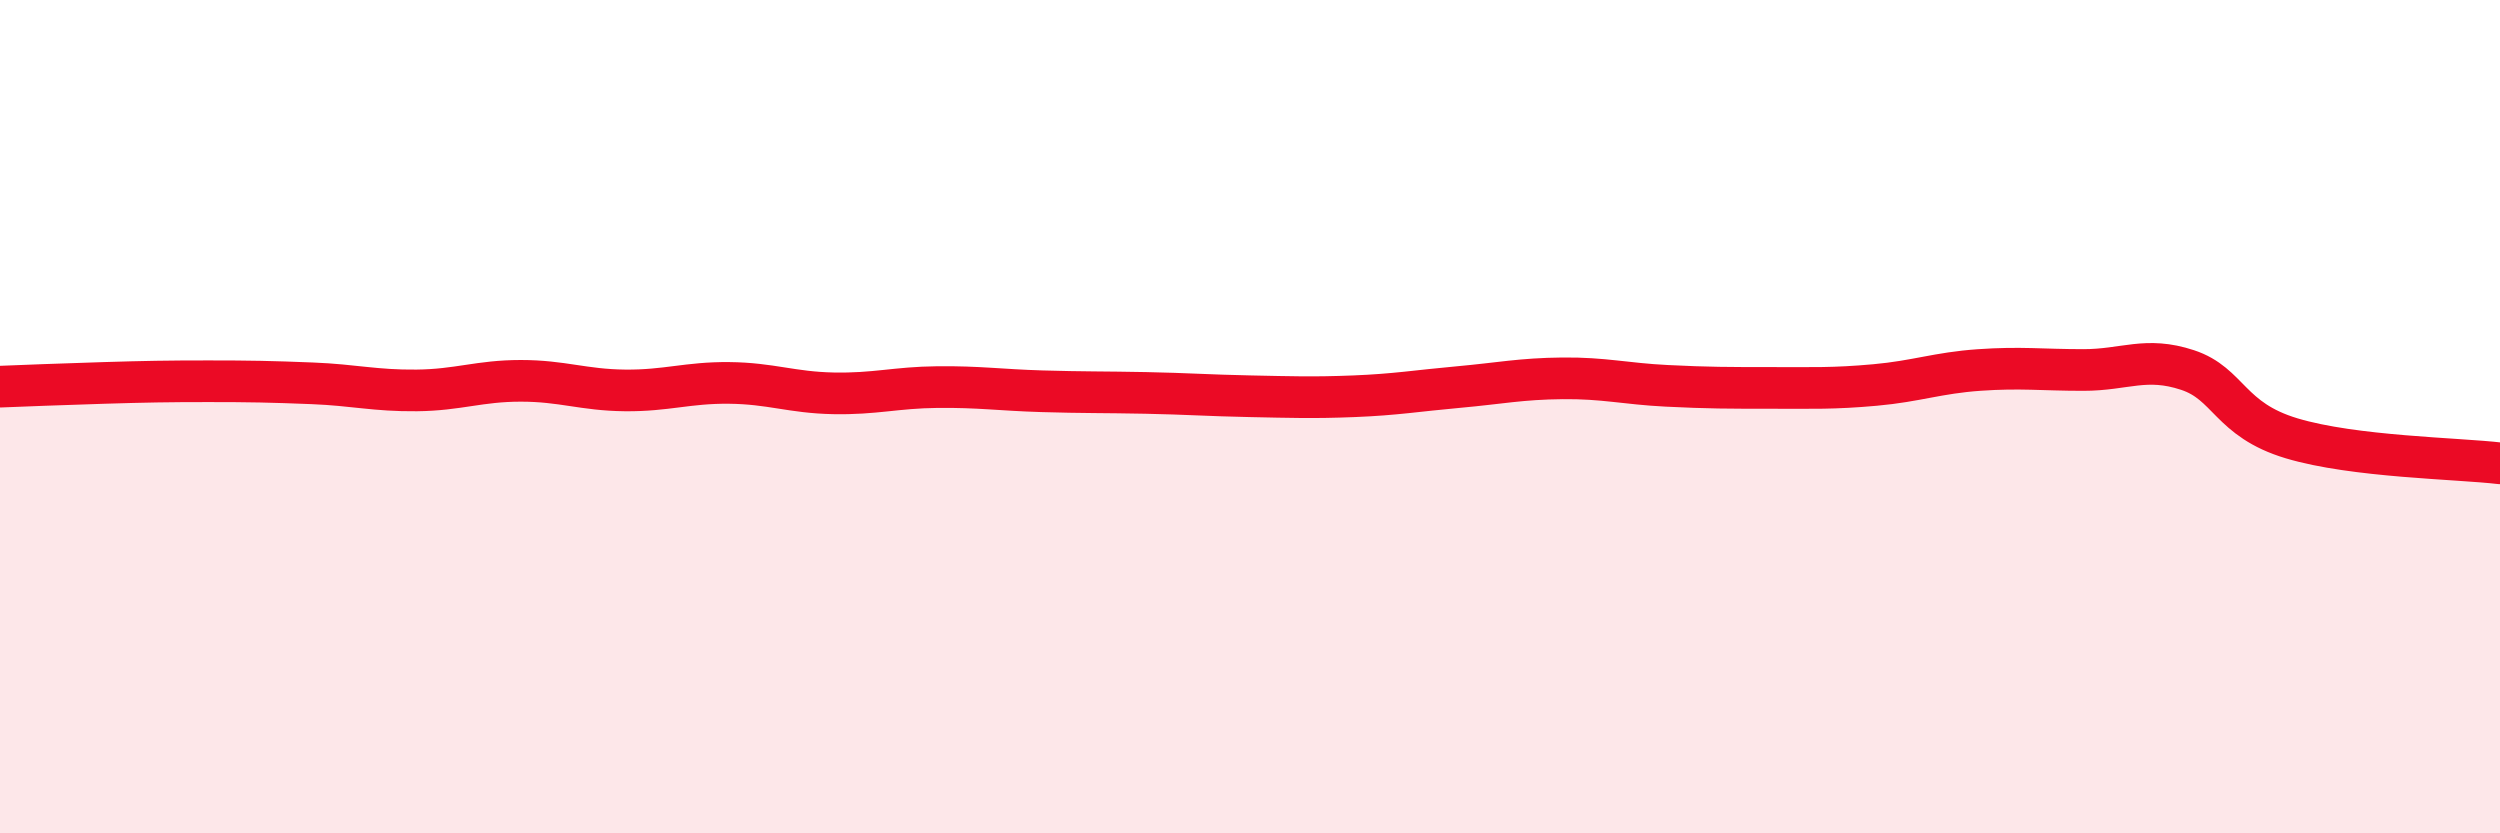
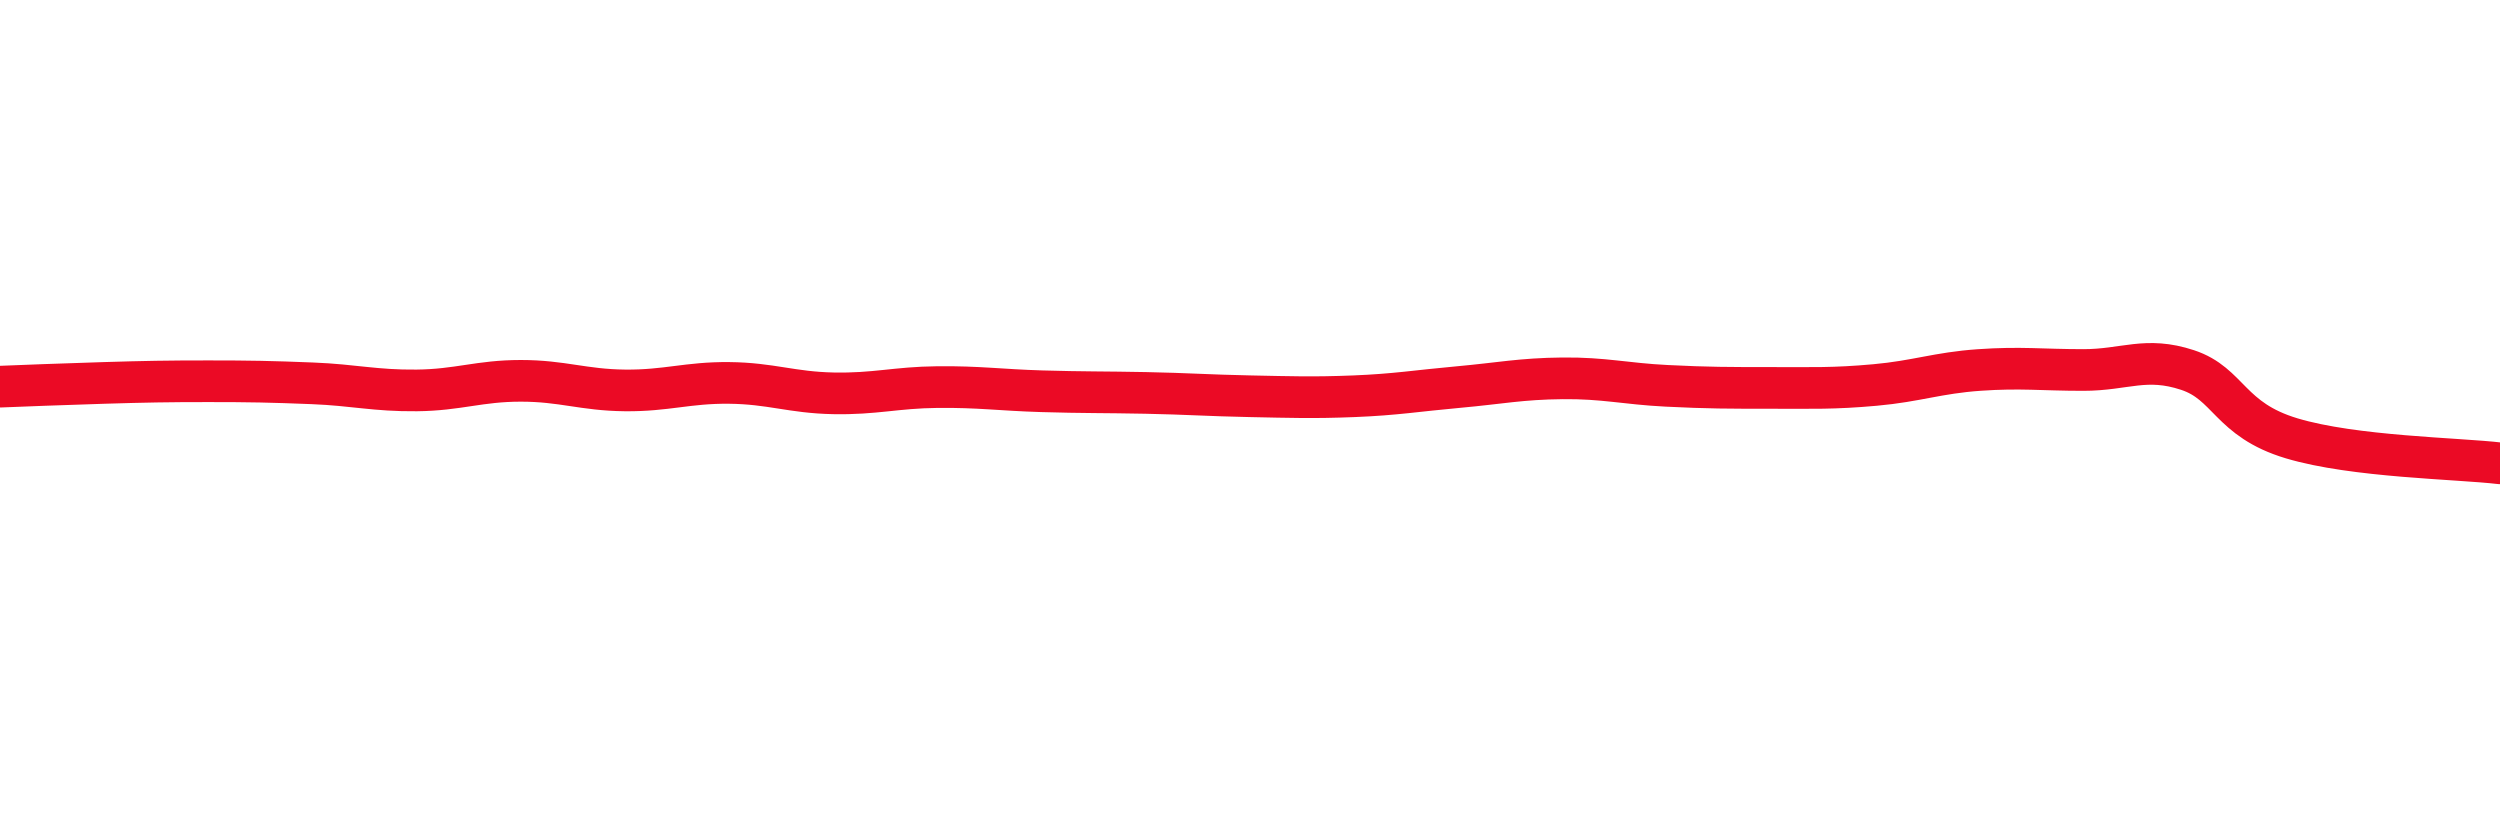
<svg xmlns="http://www.w3.org/2000/svg" width="60" height="20" viewBox="0 0 60 20">
-   <path d="M 0,9.28 C 0.5,9.26 1.5,9.22 2.5,9.19 C 3.5,9.16 4,9.15 5,9.15 C 6,9.15 6.5,9.16 7.5,9.2 C 8.5,9.24 9,9.38 10,9.37 C 11,9.36 11.5,9.14 12.5,9.14 C 13.5,9.14 14,9.36 15,9.37 C 16,9.38 16.5,9.18 17.5,9.19 C 18.5,9.2 19,9.42 20,9.44 C 21,9.46 21.5,9.3 22.5,9.29 C 23.5,9.28 24,9.36 25,9.39 C 26,9.42 26.5,9.41 27.5,9.43 C 28.5,9.45 29,9.49 30,9.51 C 31,9.53 31.5,9.55 32.5,9.51 C 33.5,9.47 34,9.38 35,9.29 C 36,9.2 36.5,9.09 37.5,9.08 C 38.5,9.07 39,9.21 40,9.26 C 41,9.31 41.5,9.31 42.5,9.31 C 43.5,9.31 44,9.33 45,9.24 C 46,9.15 46.5,8.95 47.5,8.88 C 48.5,8.81 49,8.88 50,8.88 C 51,8.88 51.5,8.55 52.5,8.88 C 53.5,9.21 53.5,10.07 55,10.52 C 56.5,10.97 59,11 60,11.12L60 20L0 20Z" fill="#EB0A25" opacity="0.1" stroke-linecap="round" stroke-linejoin="round" />
  <path d="M 0,9.28 C 0.5,9.26 1.5,9.22 2.5,9.19 C 3.5,9.16 4,9.15 5,9.15 C 6,9.15 6.5,9.16 7.5,9.2 C 8.5,9.24 9,9.38 10,9.37 C 11,9.36 11.5,9.14 12.5,9.14 C 13.5,9.14 14,9.36 15,9.37 C 16,9.38 16.5,9.18 17.5,9.19 C 18.5,9.2 19,9.42 20,9.44 C 21,9.46 21.5,9.3 22.5,9.29 C 23.5,9.28 24,9.36 25,9.39 C 26,9.42 26.5,9.41 27.5,9.43 C 28.5,9.45 29,9.49 30,9.51 C 31,9.53 31.5,9.55 32.5,9.51 C 33.5,9.47 34,9.38 35,9.29 C 36,9.2 36.5,9.09 37.5,9.08 C 38.5,9.07 39,9.21 40,9.26 C 41,9.31 41.5,9.31 42.5,9.31 C 43.5,9.31 44,9.33 45,9.24 C 46,9.15 46.5,8.95 47.5,8.88 C 48.5,8.81 49,8.88 50,8.88 C 51,8.88 51.5,8.55 52.5,8.88 C 53.5,9.21 53.5,10.07 55,10.52 C 56.5,10.97 59,11 60,11.12" stroke="#EB0A25" stroke-width="1" fill="none" stroke-linecap="round" stroke-linejoin="round" />
</svg>